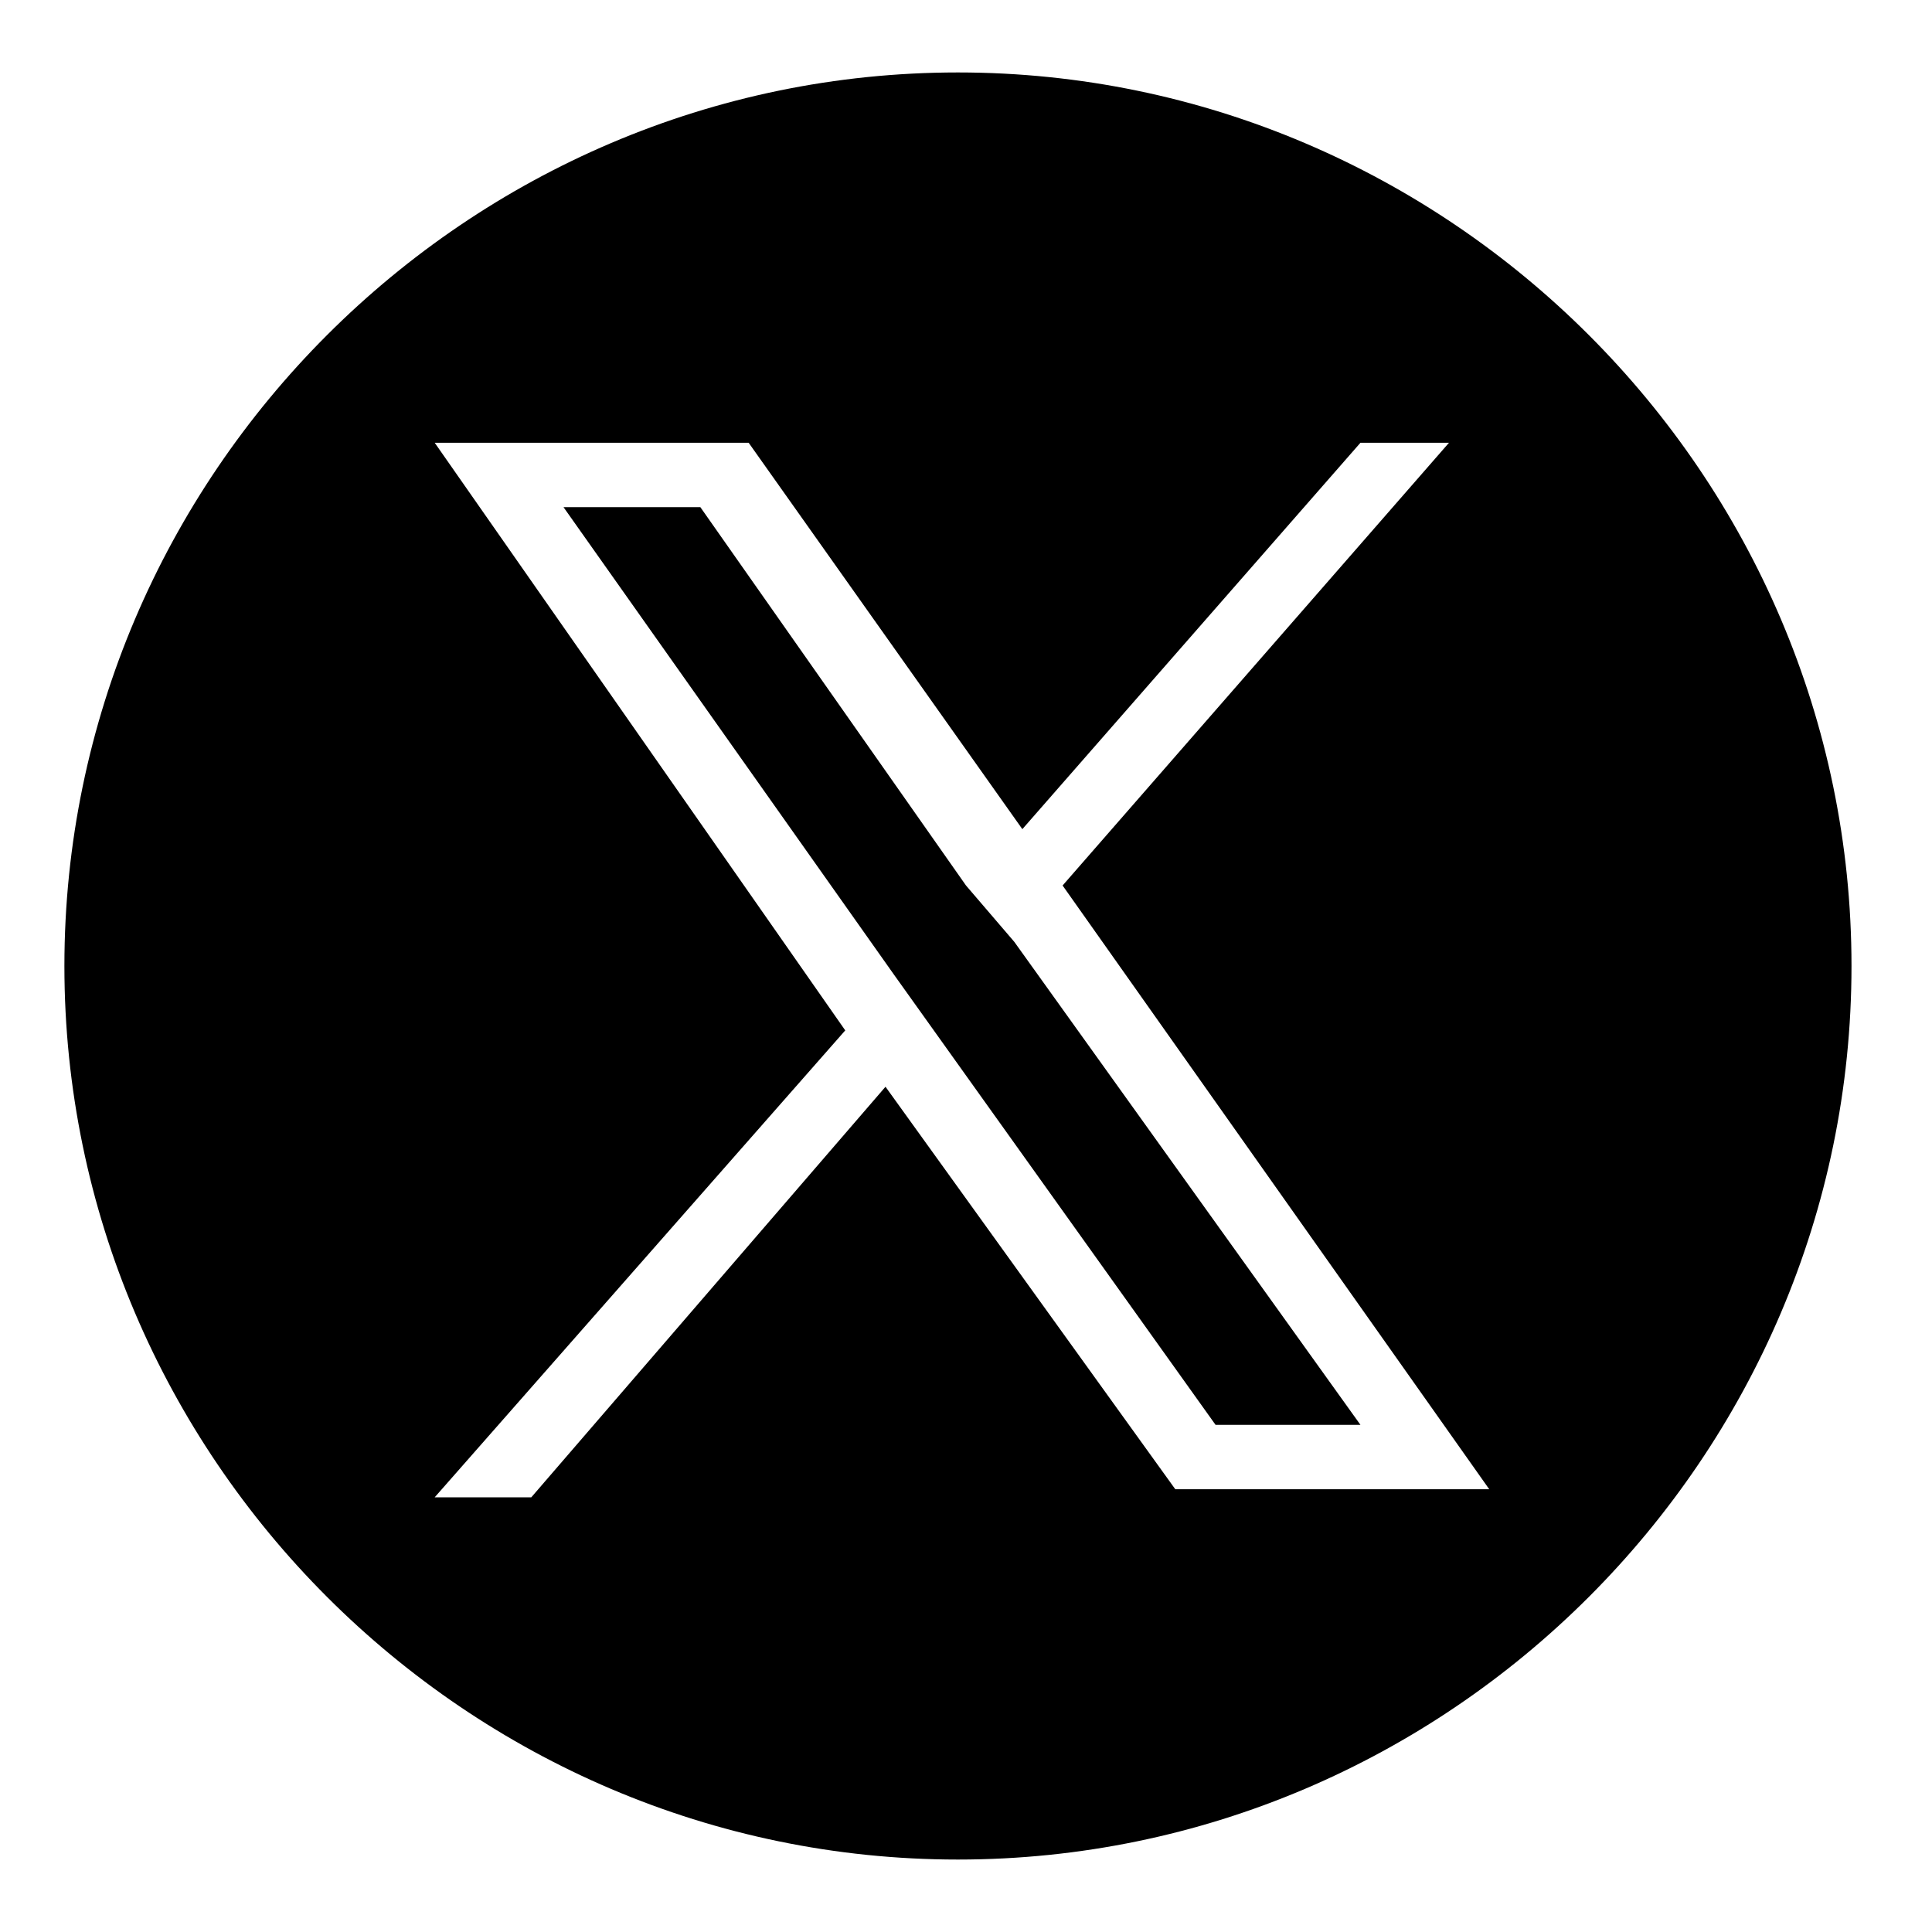
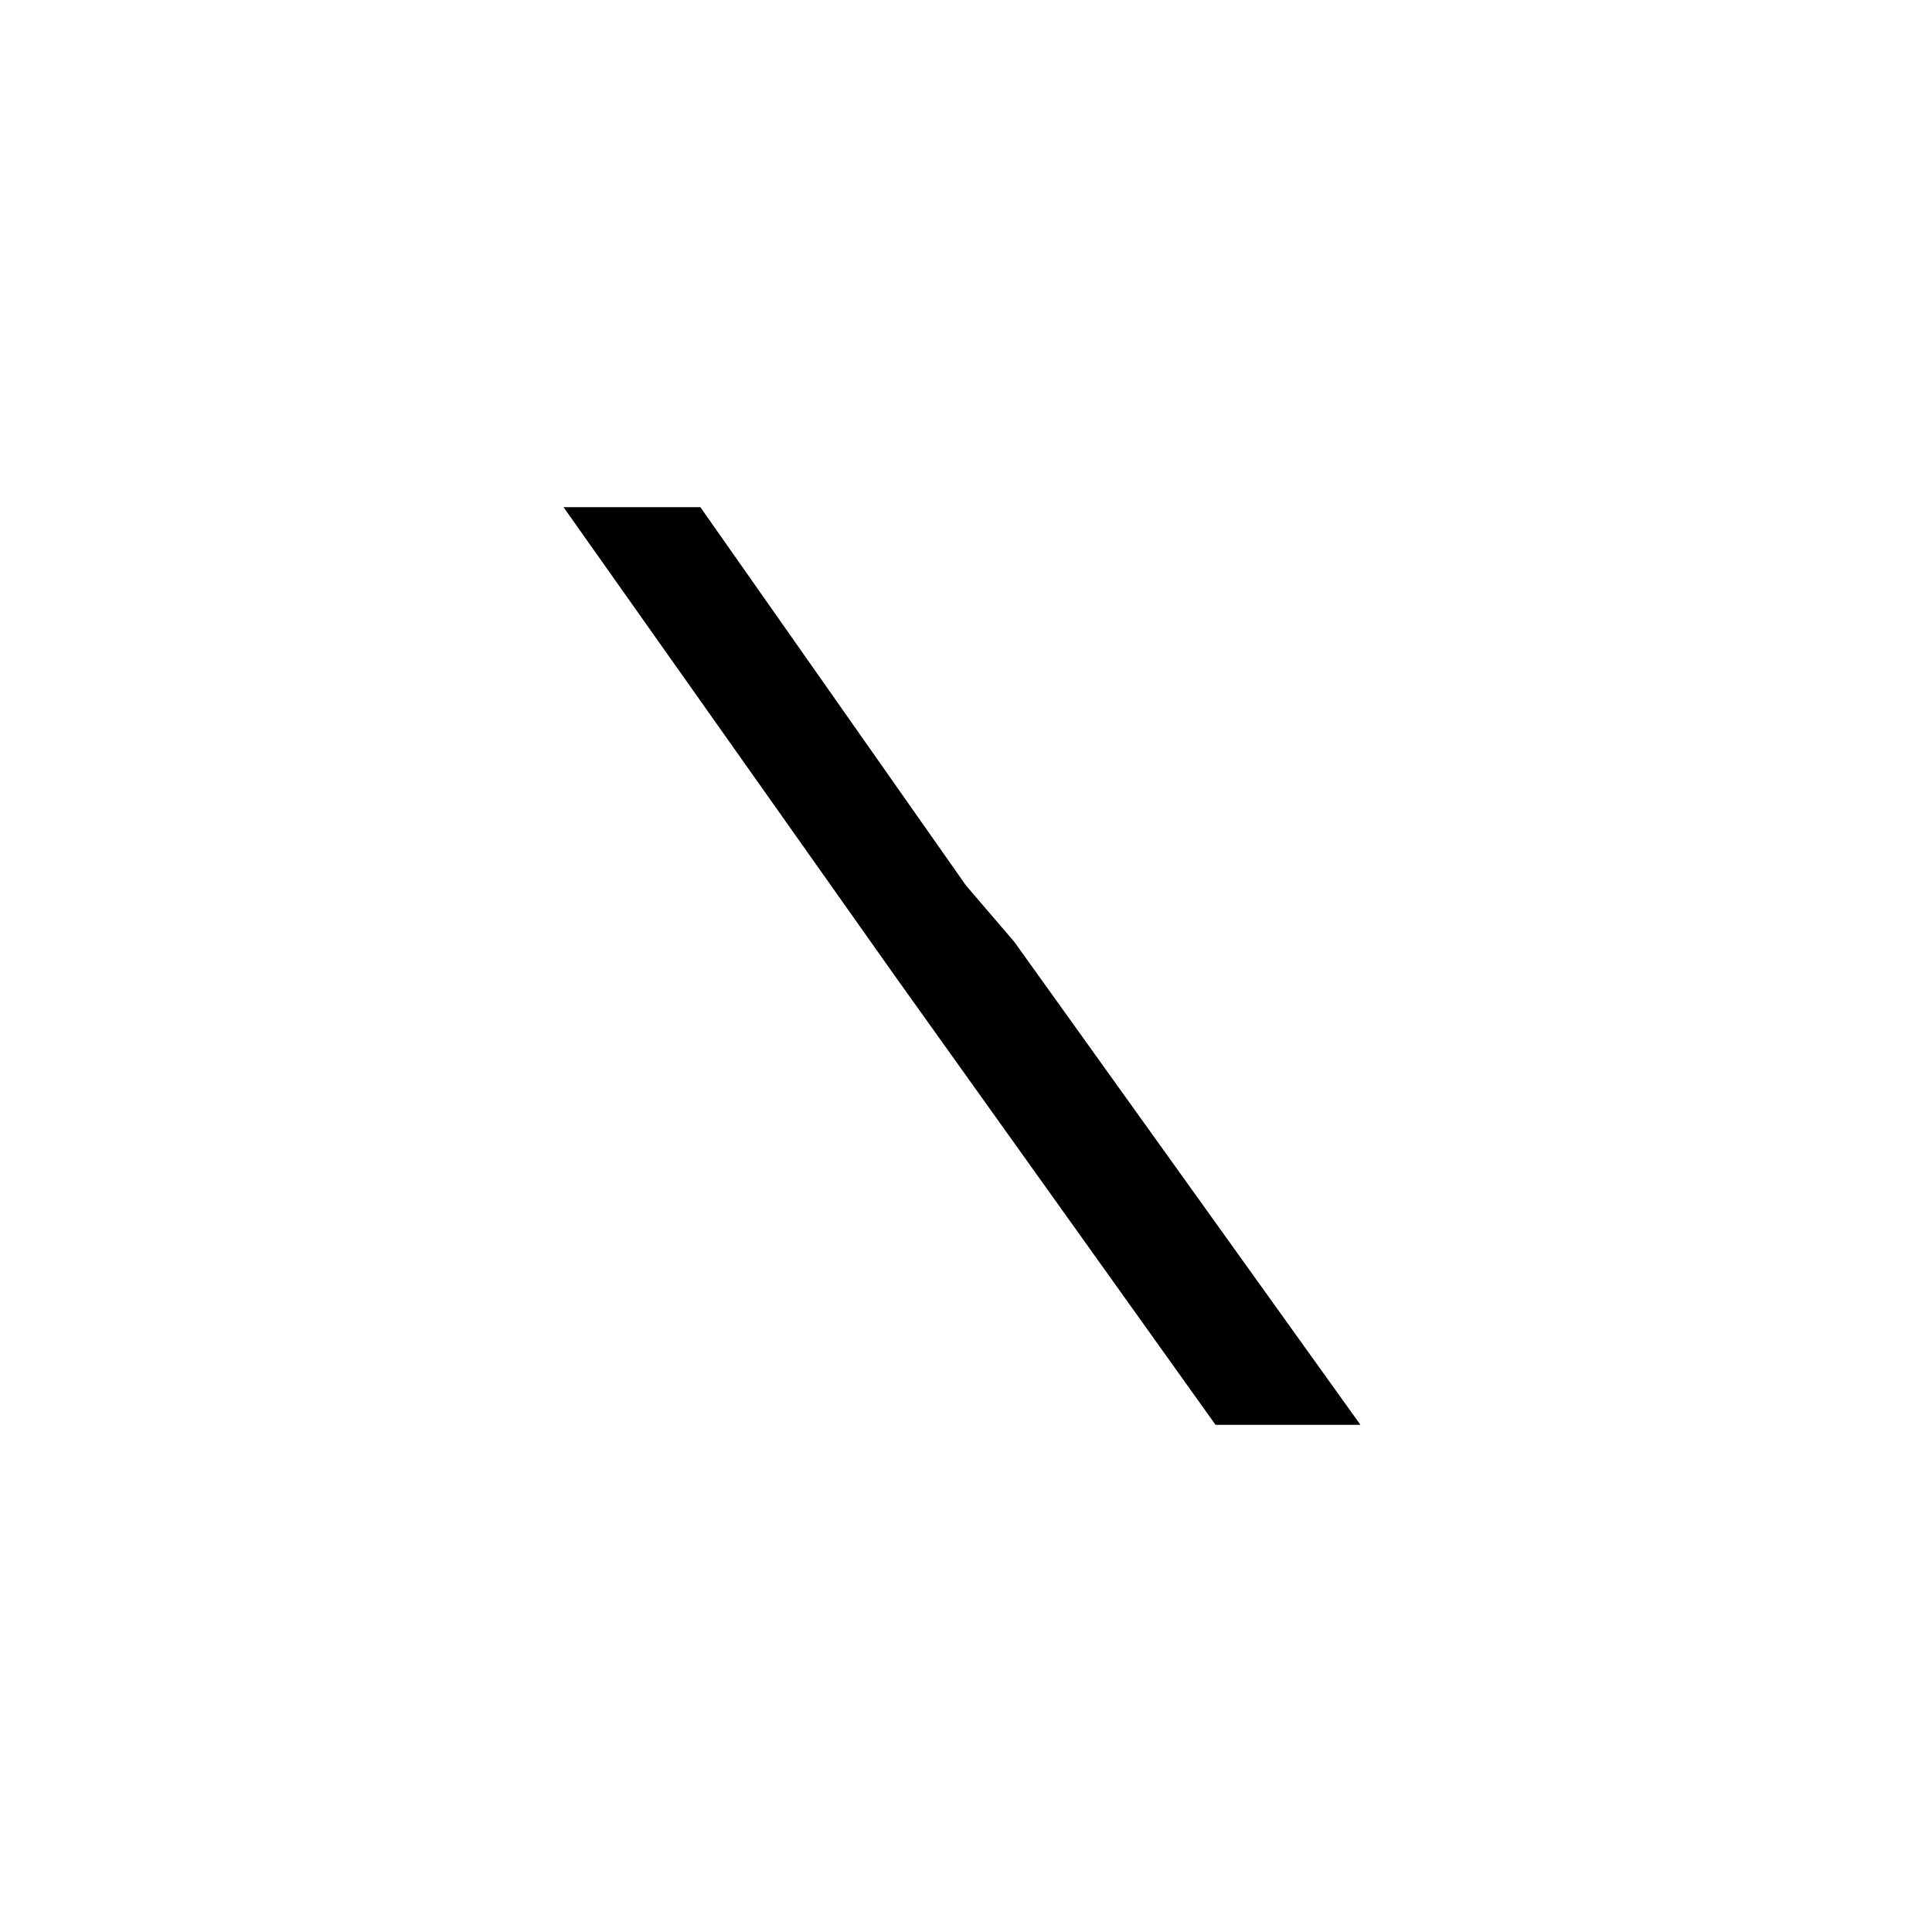
<svg xmlns="http://www.w3.org/2000/svg" width="47.621" height="47.621" viewBox="0 0 24 24">
  <g fill="#000">
    <polygon points="12,11 8.7,6.3 7,6.3 11.1,12.1 11.6,12.8 15.1,17.7 16.9,17.7 12.6,11.7" />
-     <path d="M11.9,0.9C5.8,0.9,0.8,5.9,0.8,12c0,6.1,5,11.1,11.1,11.1C18,23.1,23,18.1,23,12C23,5.9,18,0.9,11.9,0.9z M14.6,18.5 L11,13.5l-4.4,5.1H5.4l5.1-5.8L5.4,5.5h3.9l3.4,4.8l4.2-4.8H18L13.2,11l5.3,7.5H14.6z" />
  </g>
</svg>